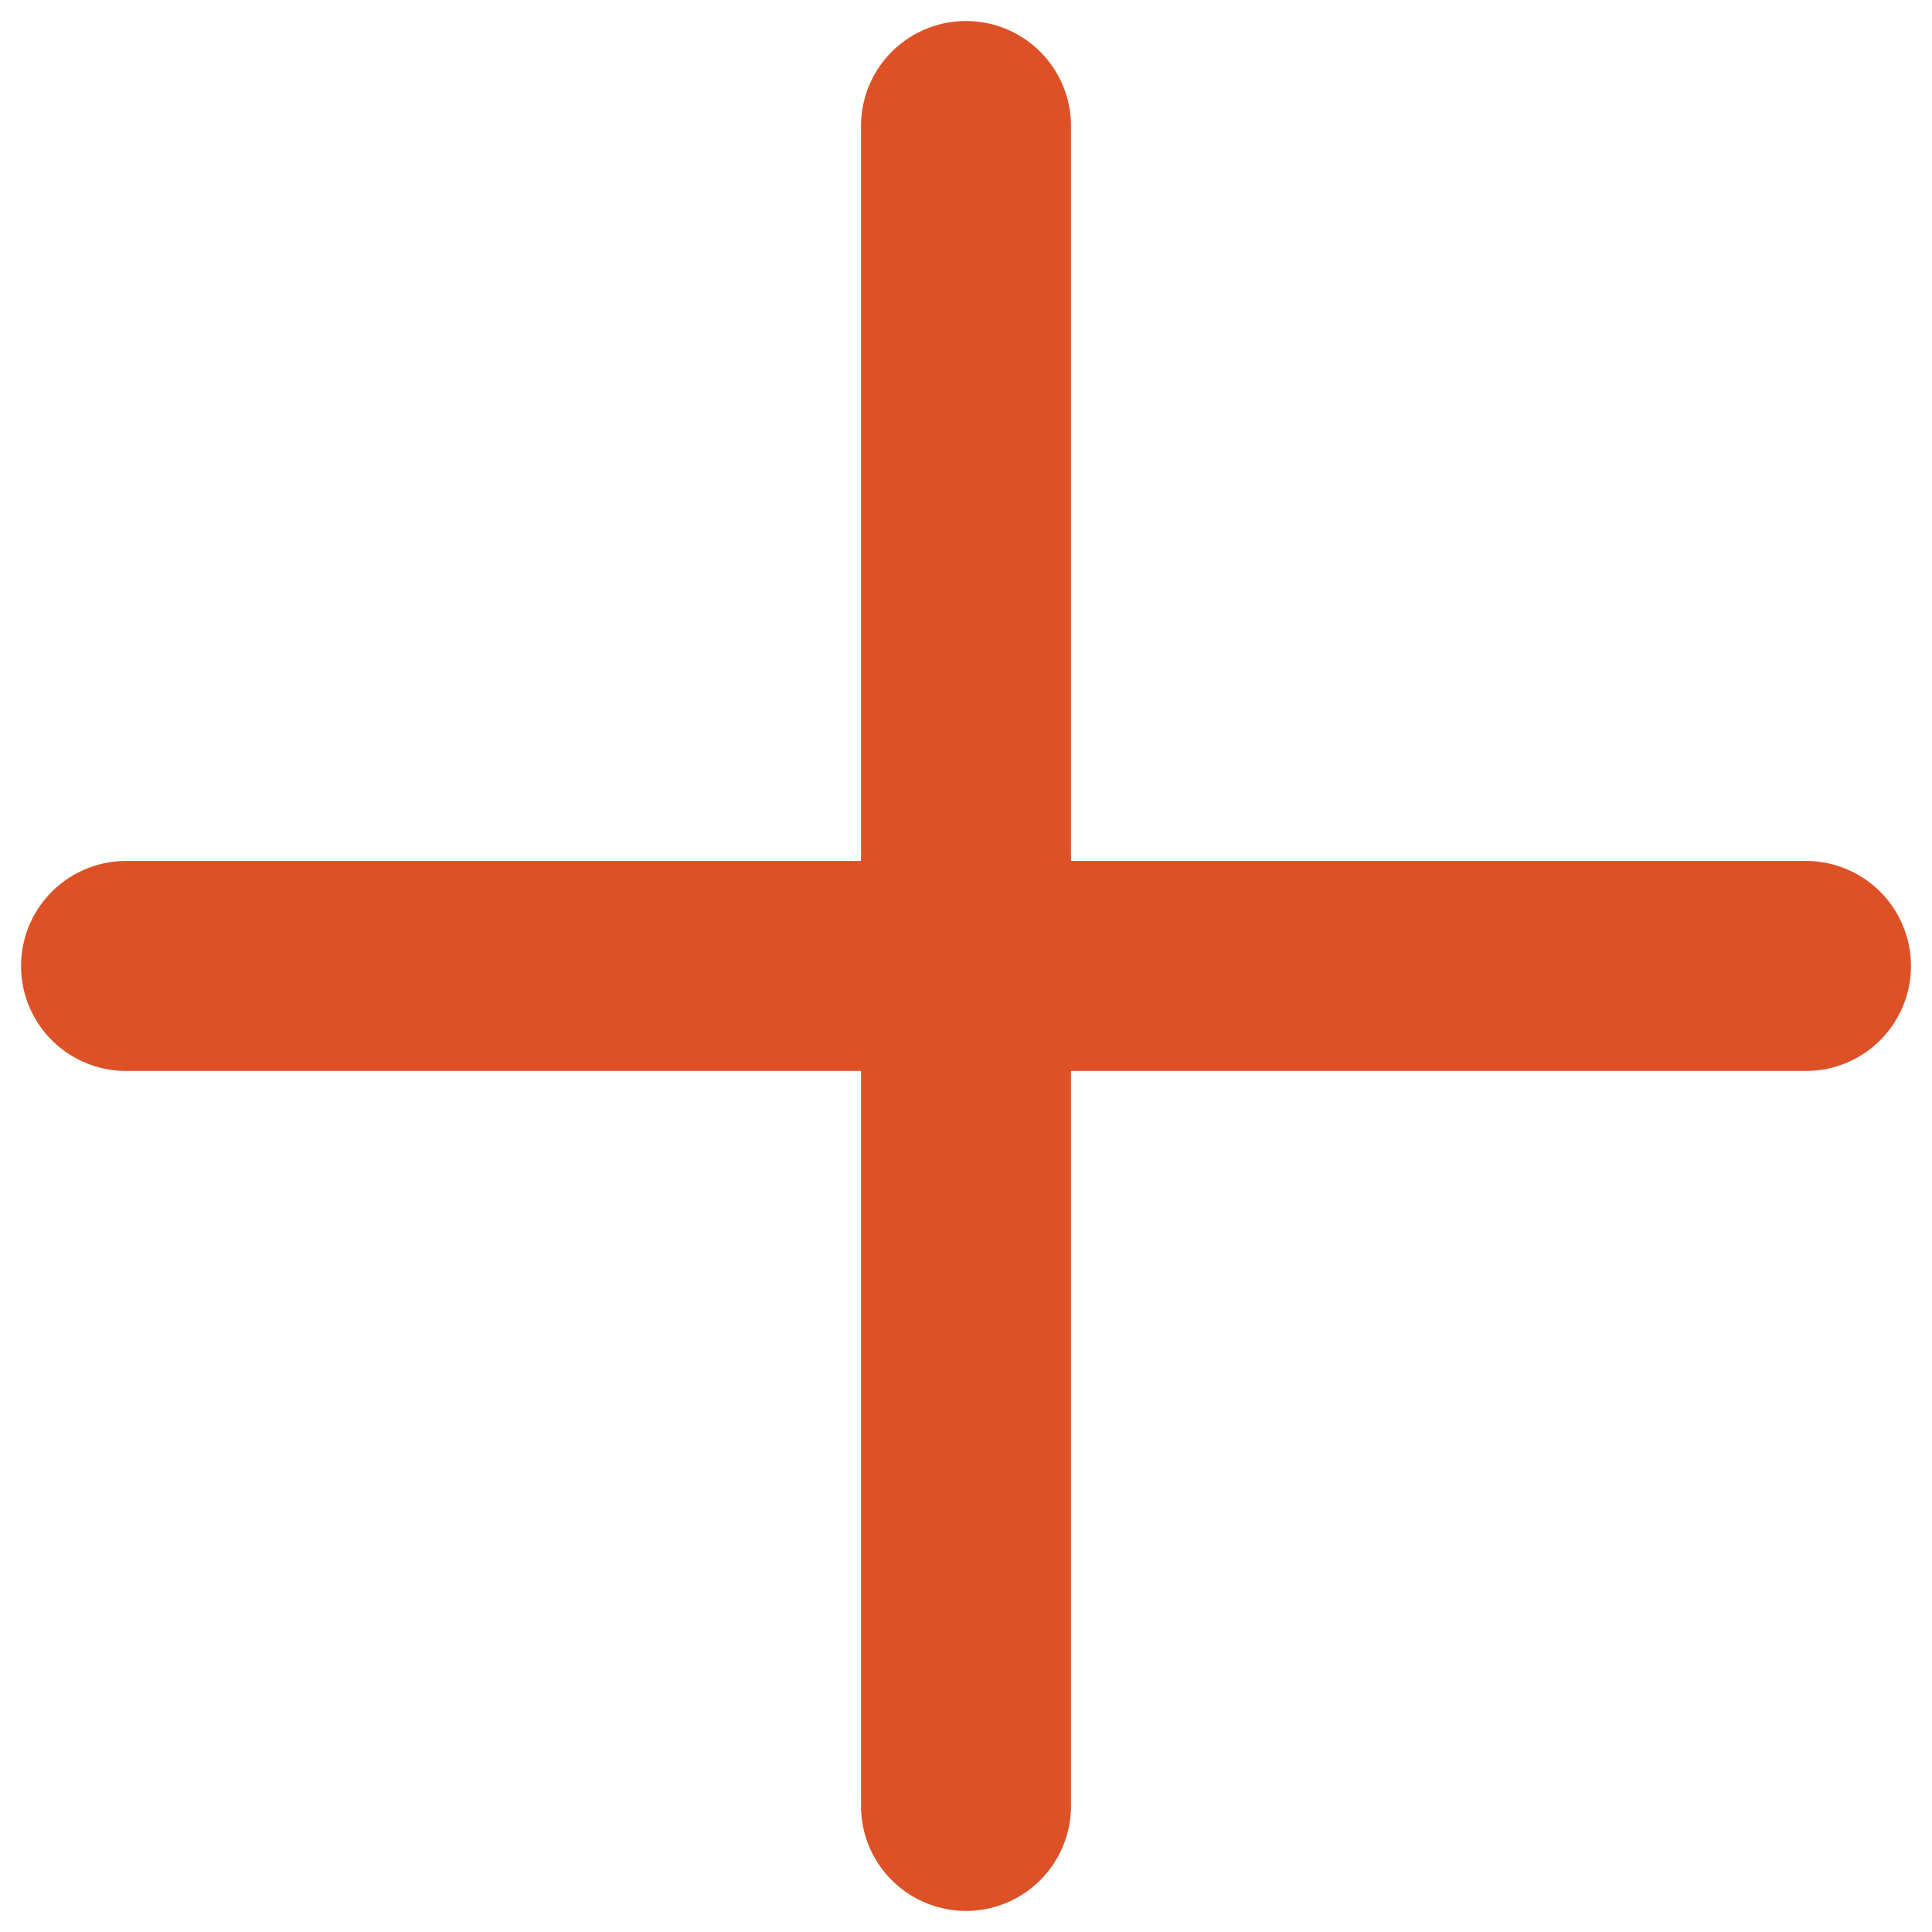
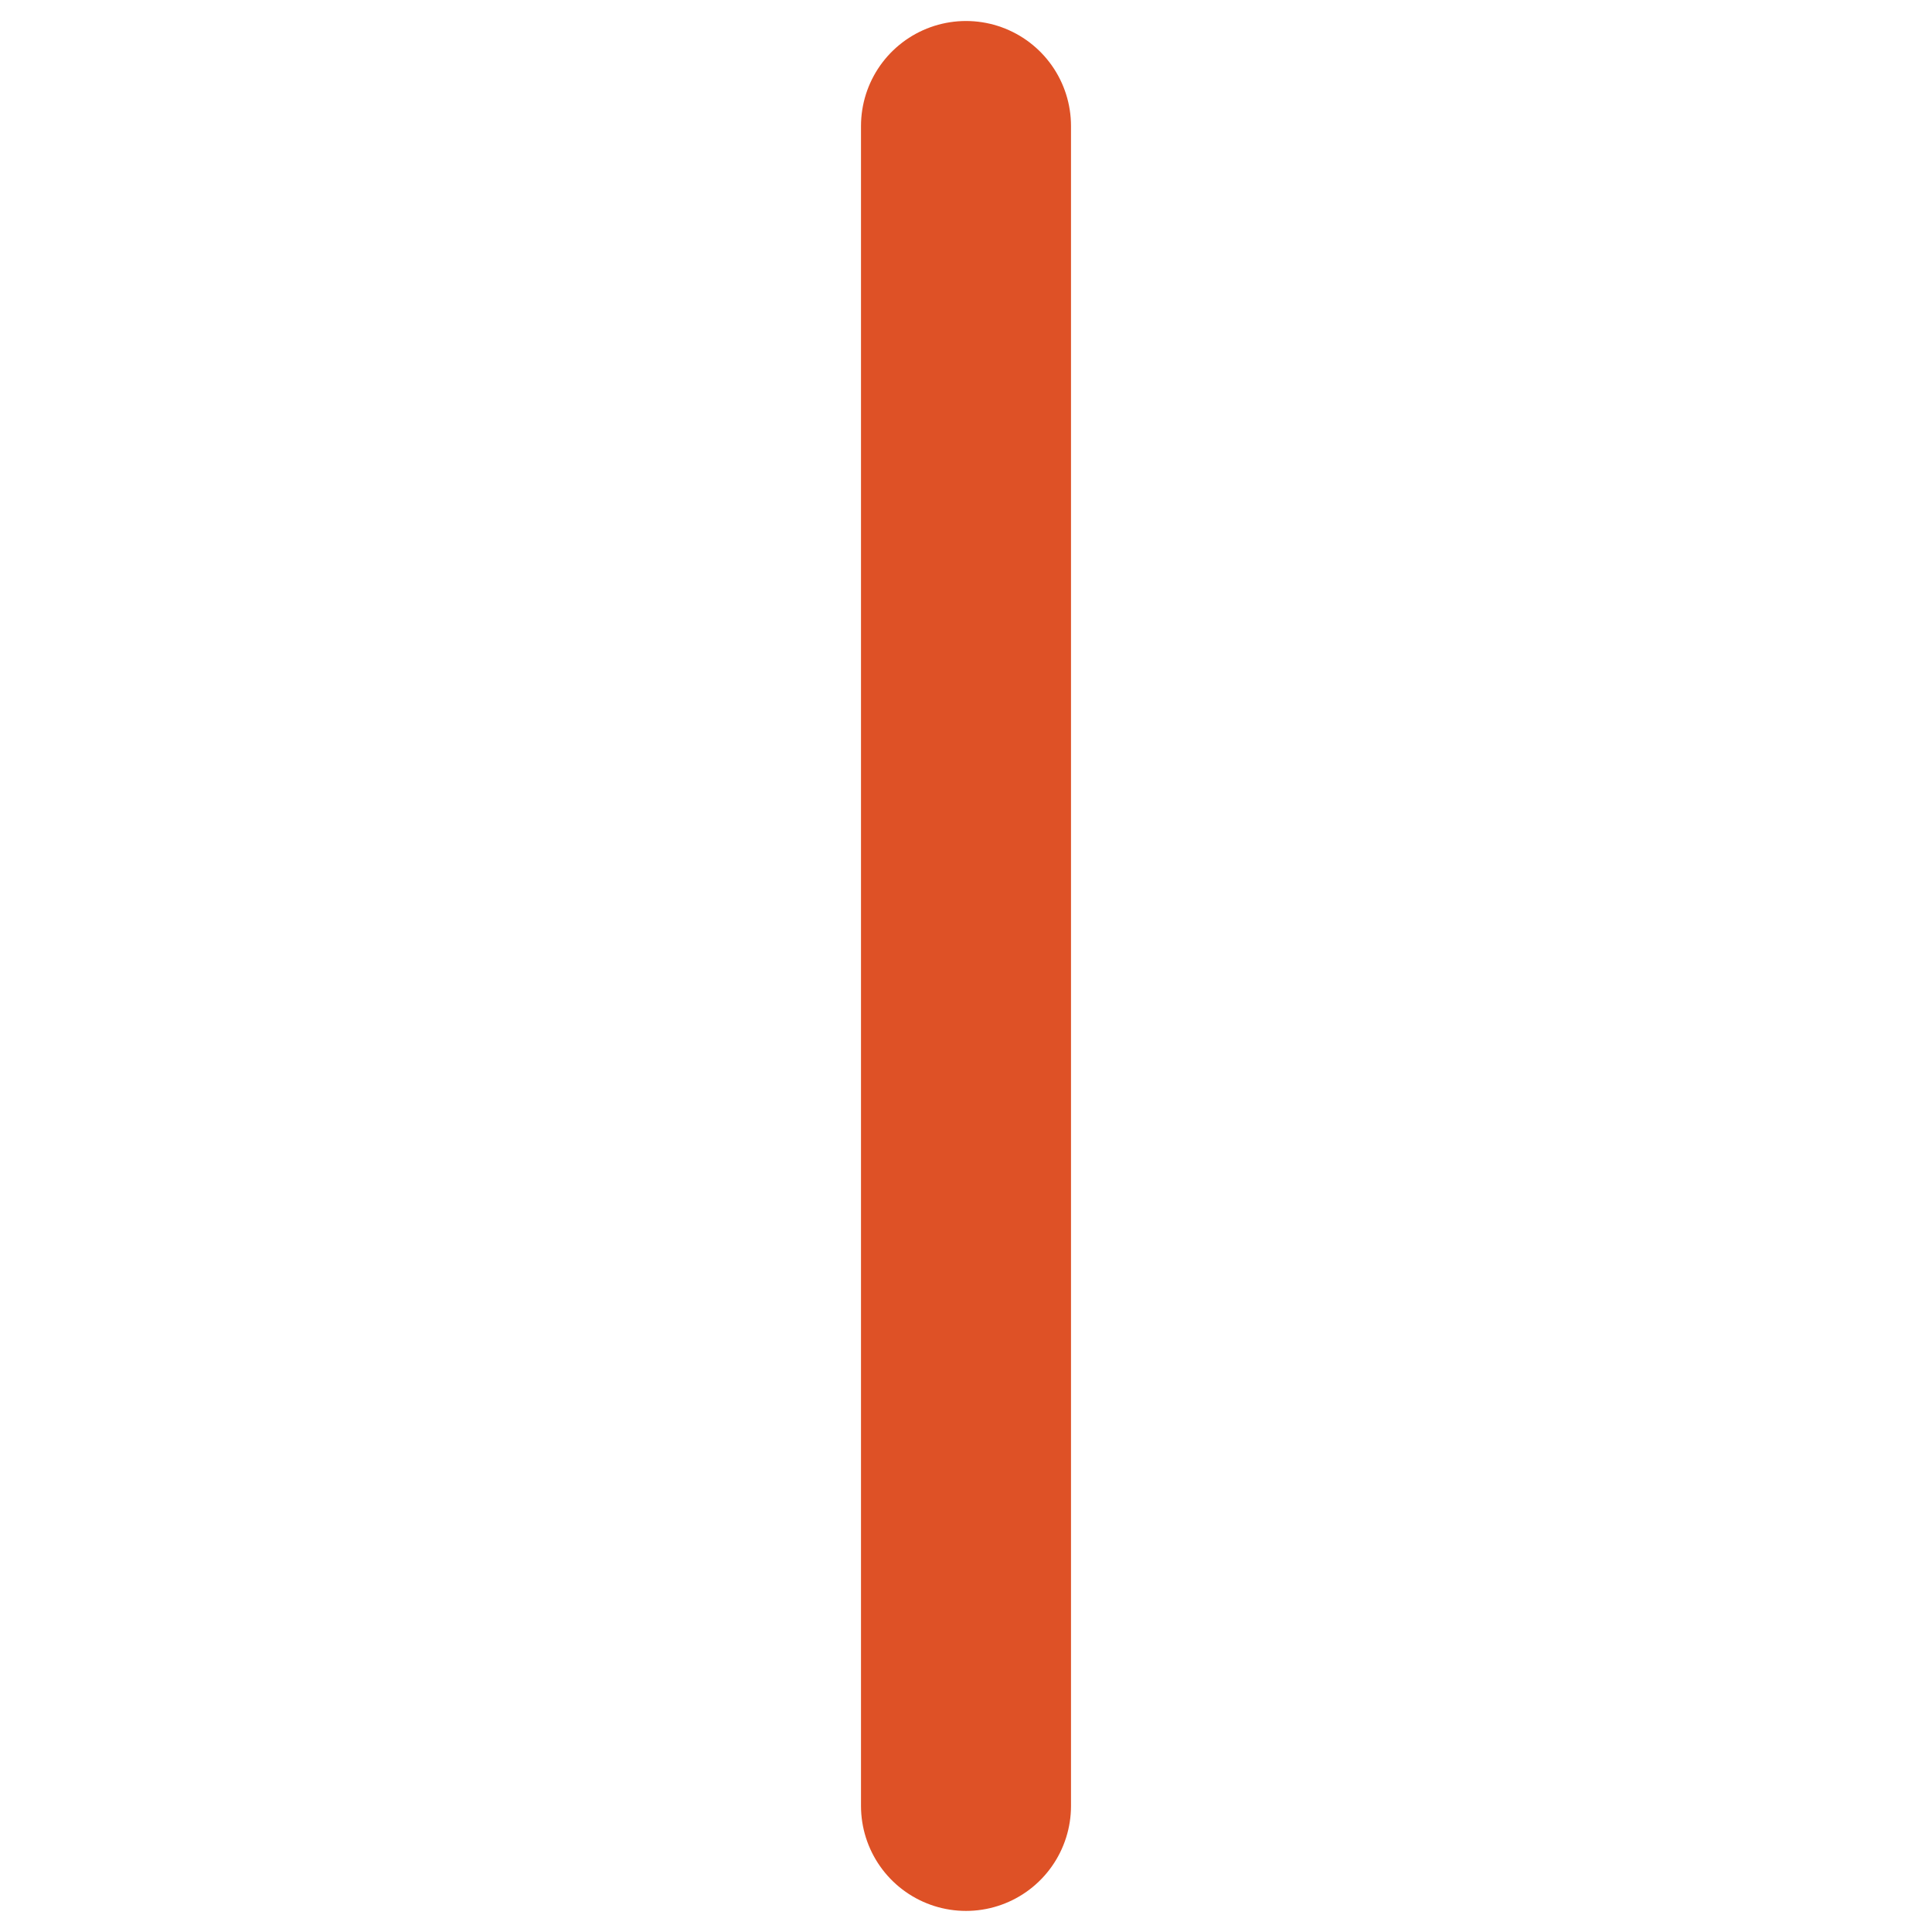
<svg xmlns="http://www.w3.org/2000/svg" width="46" height="46" viewBox="0 0 46 46" fill="none">
-   <path d="M42.999 22.999H3.001" stroke="#DE5126" stroke-width="5" stroke-linecap="round" stroke-linejoin="round" />
  <path d="M23 3V42.998" stroke="#DE5126" stroke-width="5" stroke-linecap="round" stroke-linejoin="round" />
</svg>